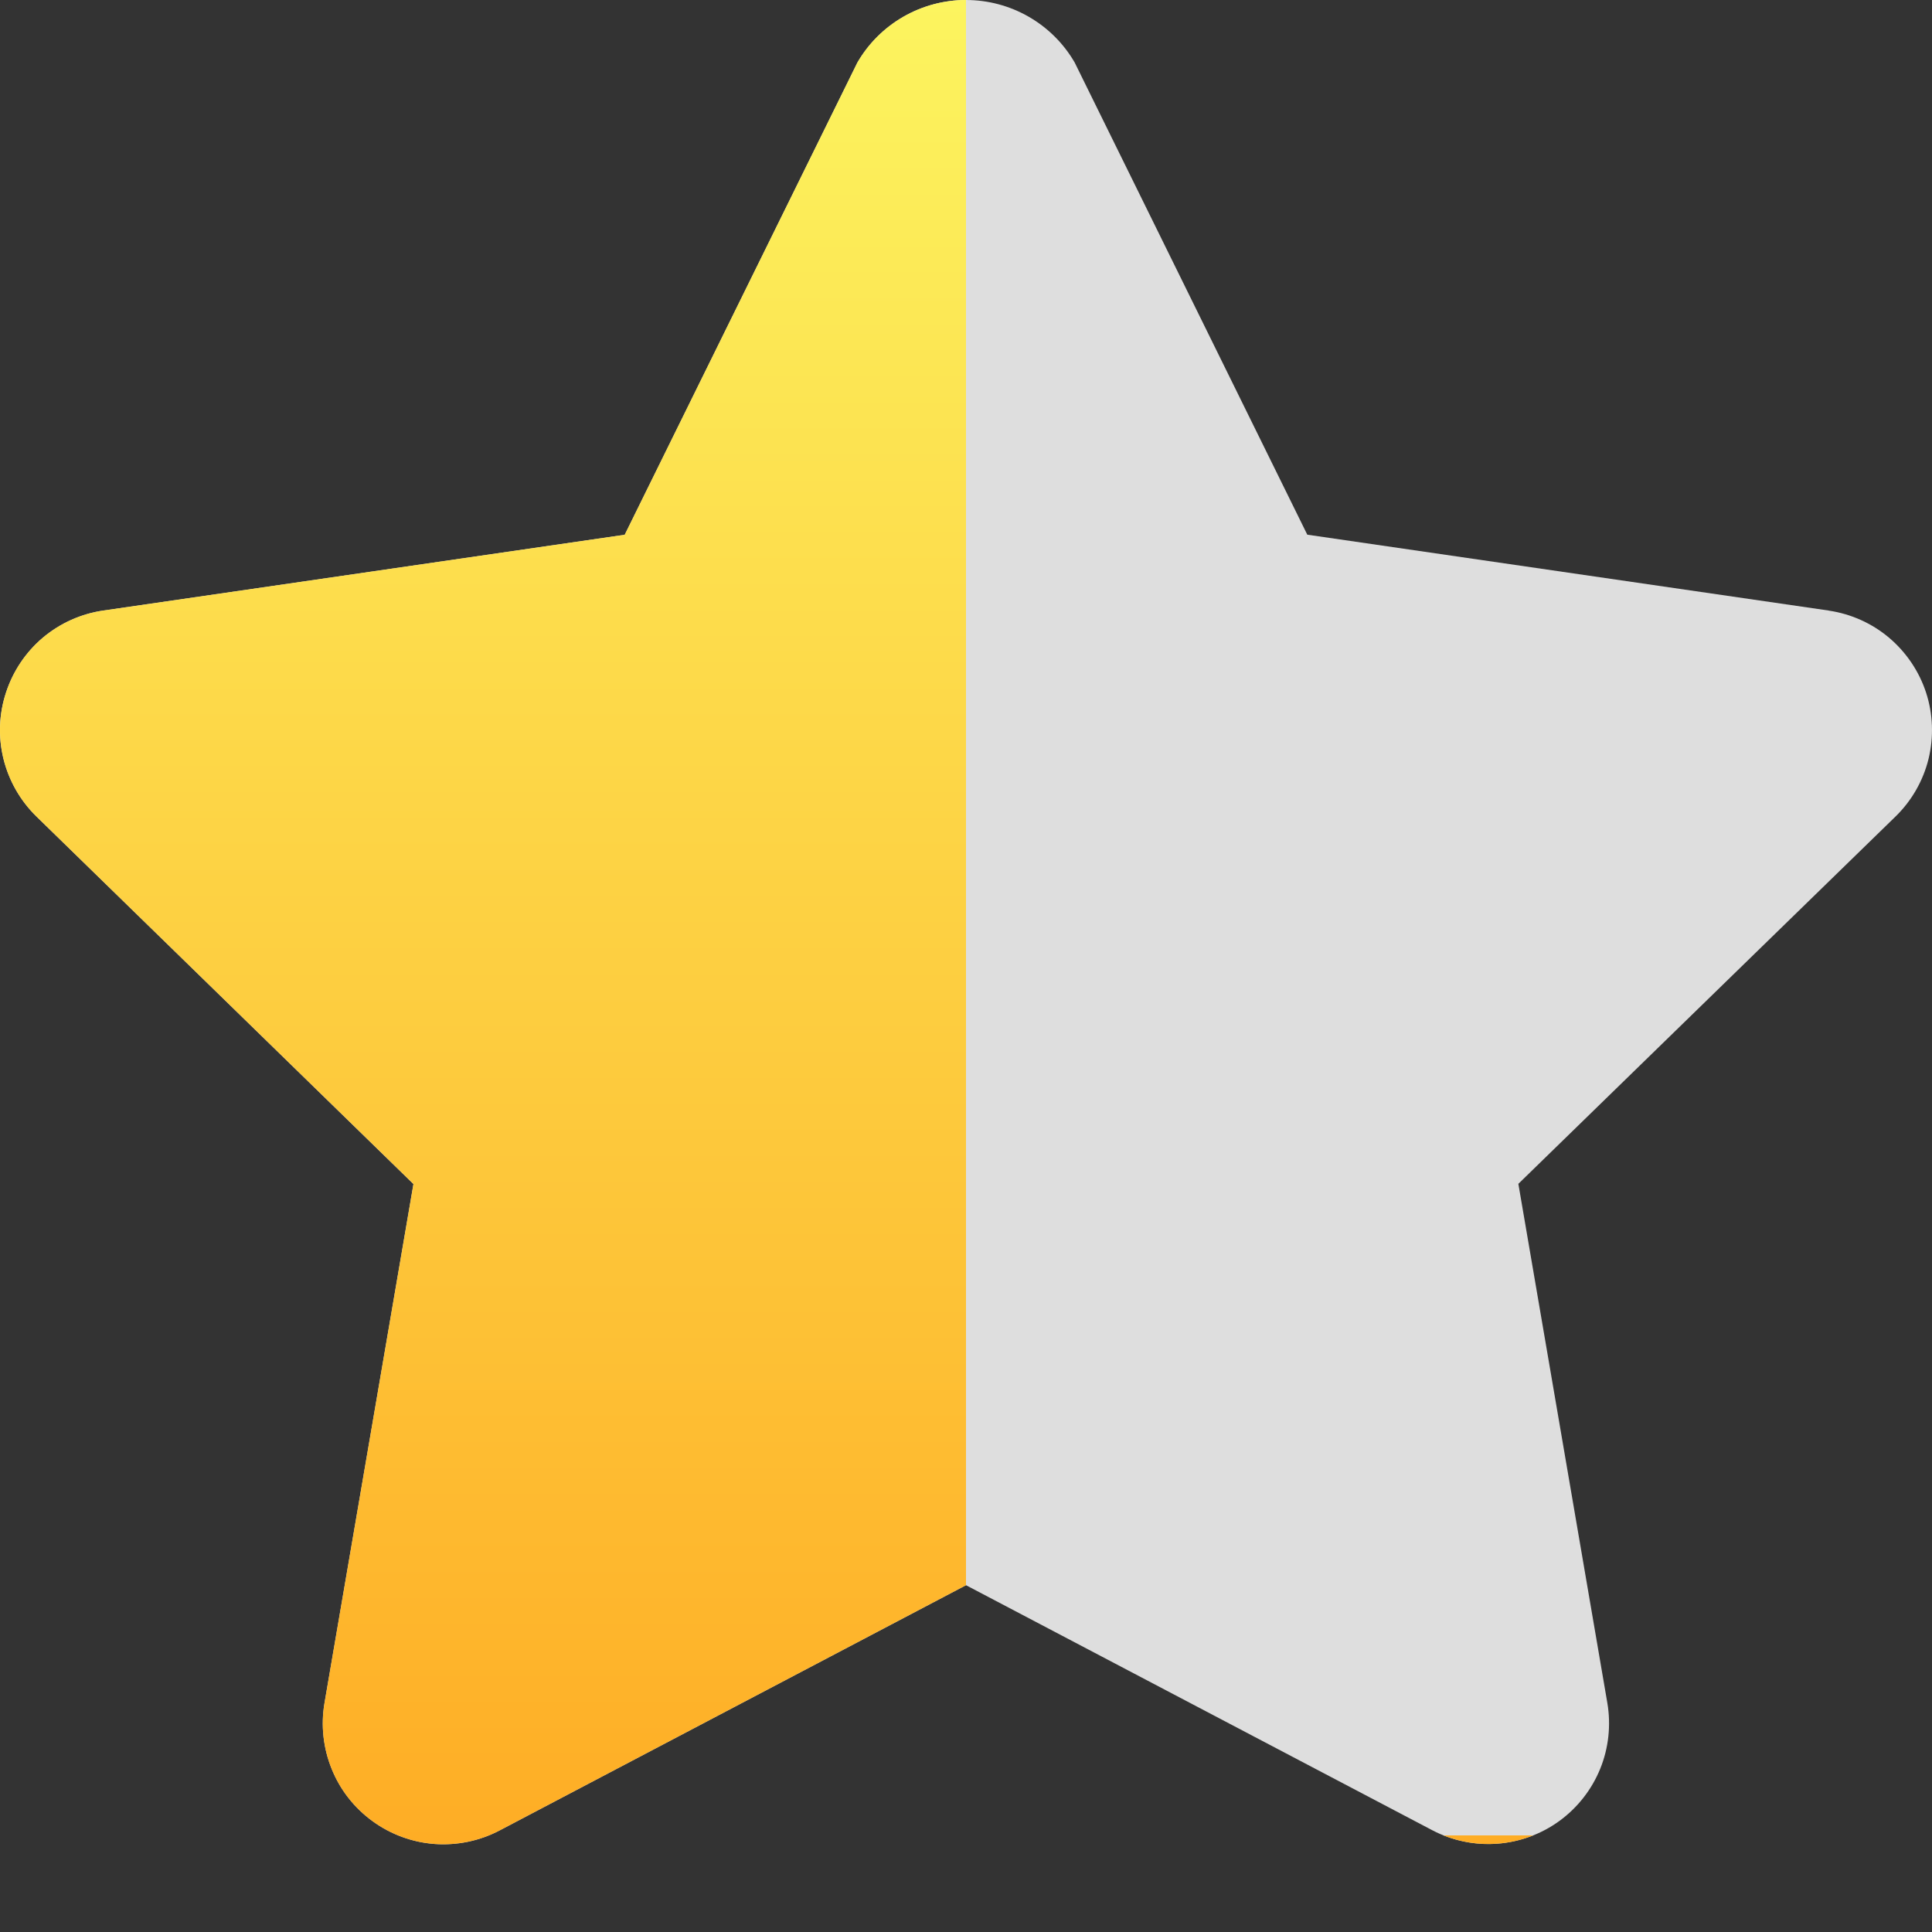
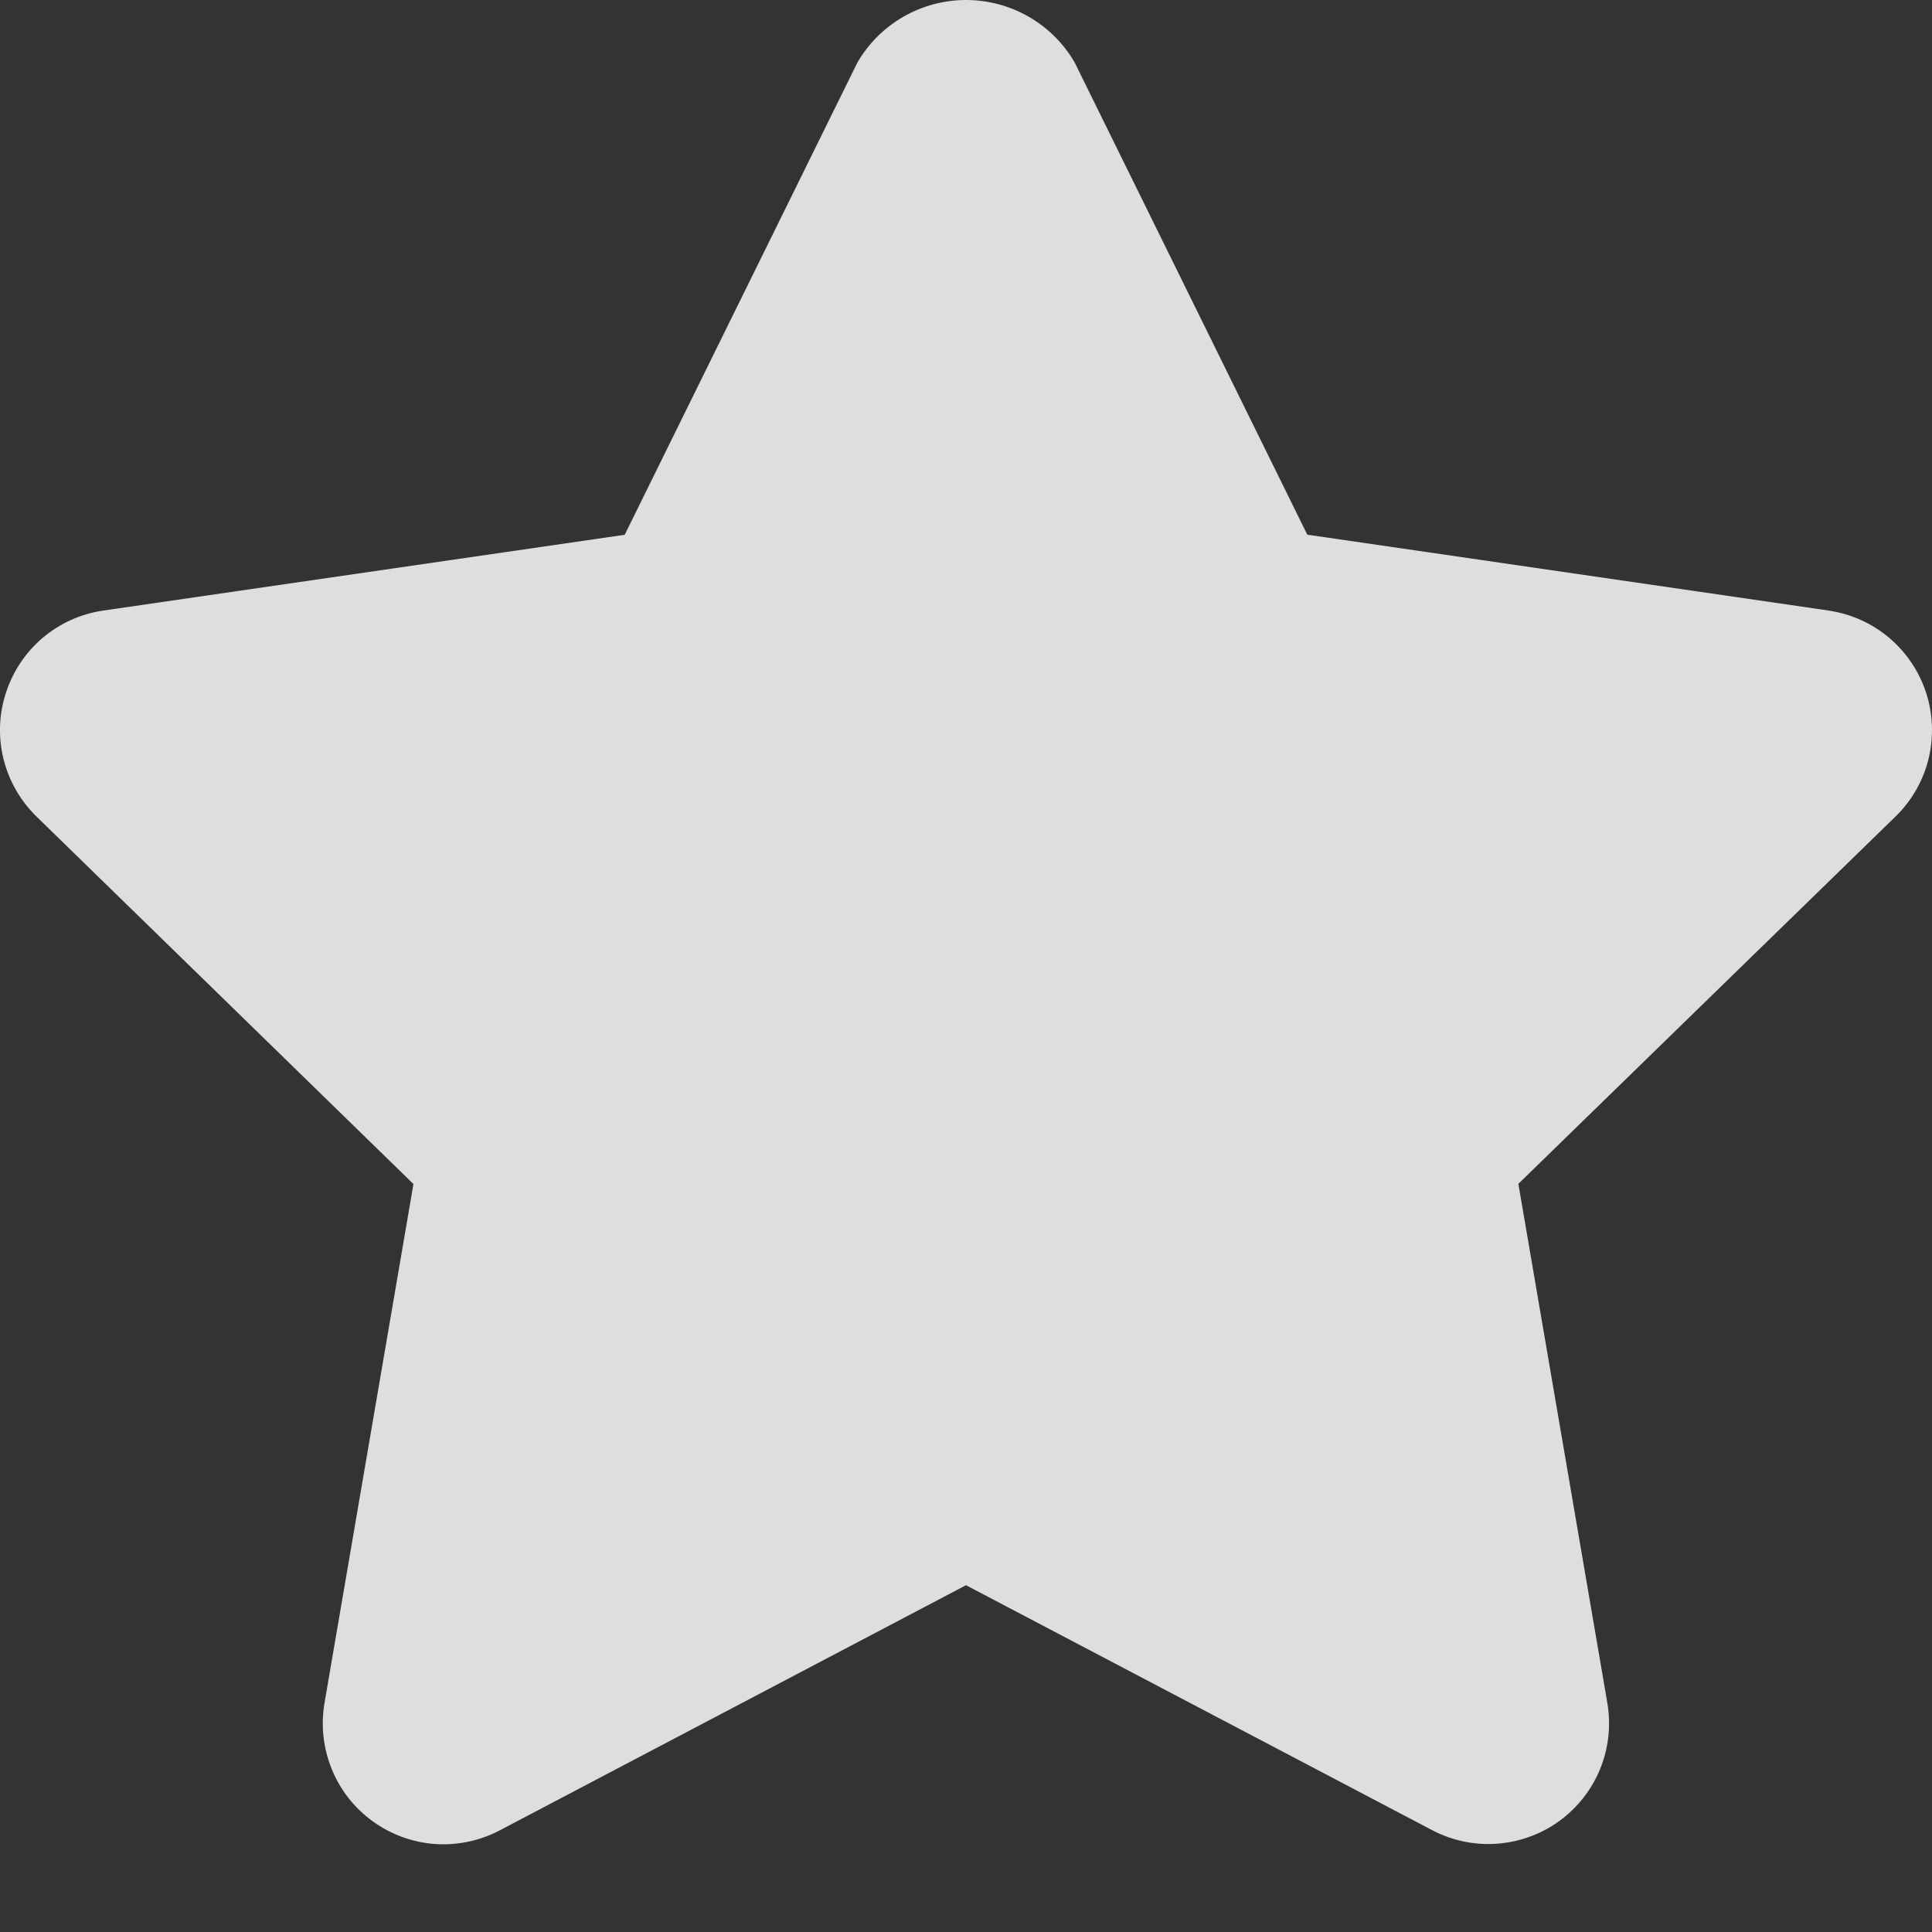
<svg xmlns="http://www.w3.org/2000/svg" width="20" height="20" viewBox="0 0 20 20" fill="none">
  <rect x="0" y="0" width="20" height="20" fill="#333333" stroke="none" />
  <path d="M18.928 6.32L13.533 5.535L11.125 0.647C11.011 0.45 10.847 0.287 10.649 0.173C10.452 0.06 10.228 0 10 0C9.773 0 9.549 0.06 9.352 0.173C9.154 0.287 8.99 0.45 8.876 0.647L6.467 5.536L1.072 6.32C0.841 6.353 0.624 6.45 0.445 6.6C0.267 6.75 0.134 6.948 0.062 7.17C-0.011 7.391 -0.02 7.629 0.036 7.856C0.092 8.082 0.21 8.289 0.377 8.452L4.28 12.257L3.359 17.631C3.32 17.861 3.346 18.097 3.434 18.313C3.521 18.529 3.668 18.716 3.857 18.853C4.045 18.99 4.269 19.072 4.501 19.089C4.734 19.105 4.966 19.057 5.173 18.948L10 16.41L14.826 18.946C15.032 19.054 15.265 19.103 15.497 19.086C15.73 19.069 15.953 18.988 16.142 18.851C16.33 18.714 16.477 18.527 16.565 18.311C16.653 18.095 16.678 17.858 16.639 17.628L15.718 12.255L19.623 8.452C19.79 8.289 19.908 8.083 19.964 7.857C20.019 7.63 20.011 7.393 19.939 7.171C19.867 6.95 19.734 6.753 19.556 6.602C19.378 6.452 19.162 6.355 18.931 6.321L18.928 6.32Z" fill="#DEDEDE" />
-   <path fill-rule="evenodd" clip-rule="evenodd" d="M15.871 19H14.943C15.118 19.07 15.308 19.1 15.497 19.086C15.626 19.077 15.752 19.048 15.871 19ZM10 16.41V0C9.772 7.23859e-05 9.549 0.06 9.352 0.173C9.154 0.287 8.99 0.45 8.876 0.647L6.467 5.536L1.072 6.32C0.841 6.353 0.624 6.45 0.445 6.6C0.267 6.75 0.134 6.948 0.062 7.17C-0.011 7.391 -0.02 7.629 0.036 7.856C0.092 8.082 0.21 8.289 0.377 8.452L4.28 12.257L3.359 17.631C3.32 17.861 3.346 18.097 3.434 18.313C3.521 18.529 3.668 18.716 3.857 18.853C4.045 18.99 4.269 19.072 4.501 19.089C4.734 19.105 4.966 19.057 5.173 18.948L10 16.41Z" fill="url(#paint0_linear_425_2840)" />
  <defs>
    <linearGradient id="paint0_linear_425_2840" x1="10" y1="0" x2="10" y2="19.092" gradientUnits="userSpaceOnUse">
      <stop stop-color="#FCF45F" />
      <stop offset="1" stop-color="#FEAD25" />
    </linearGradient>
  </defs>
</svg>